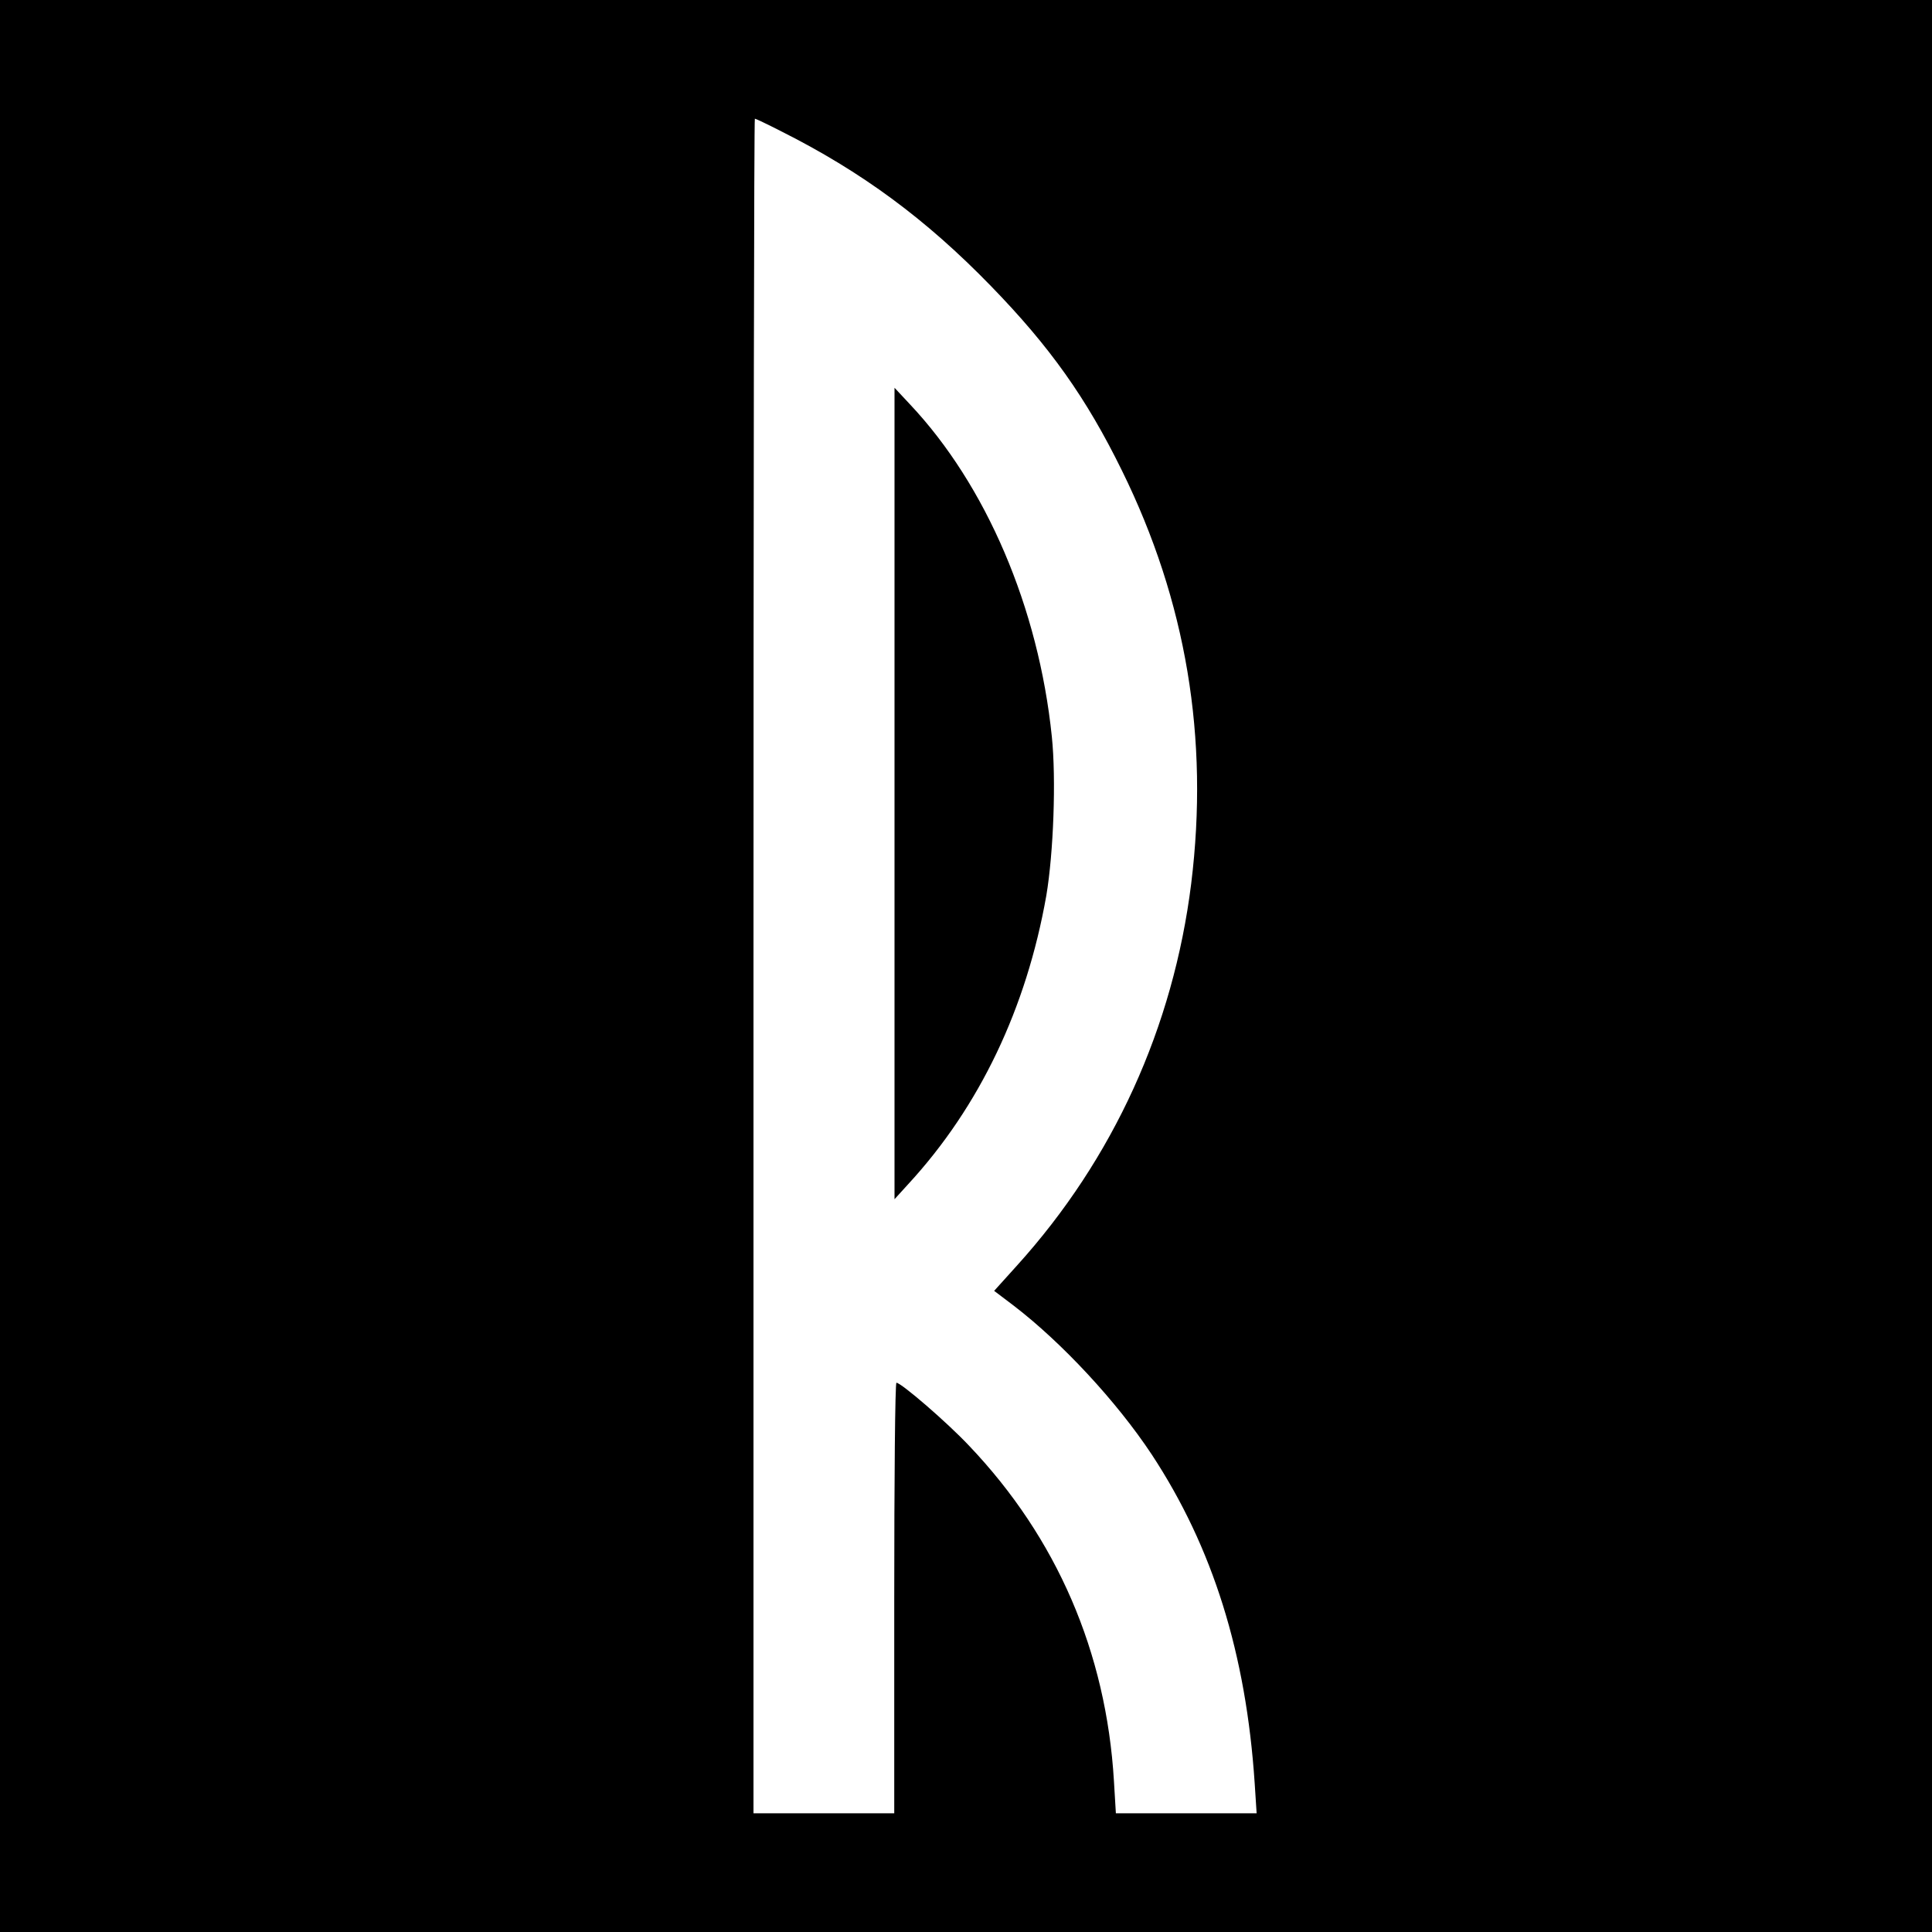
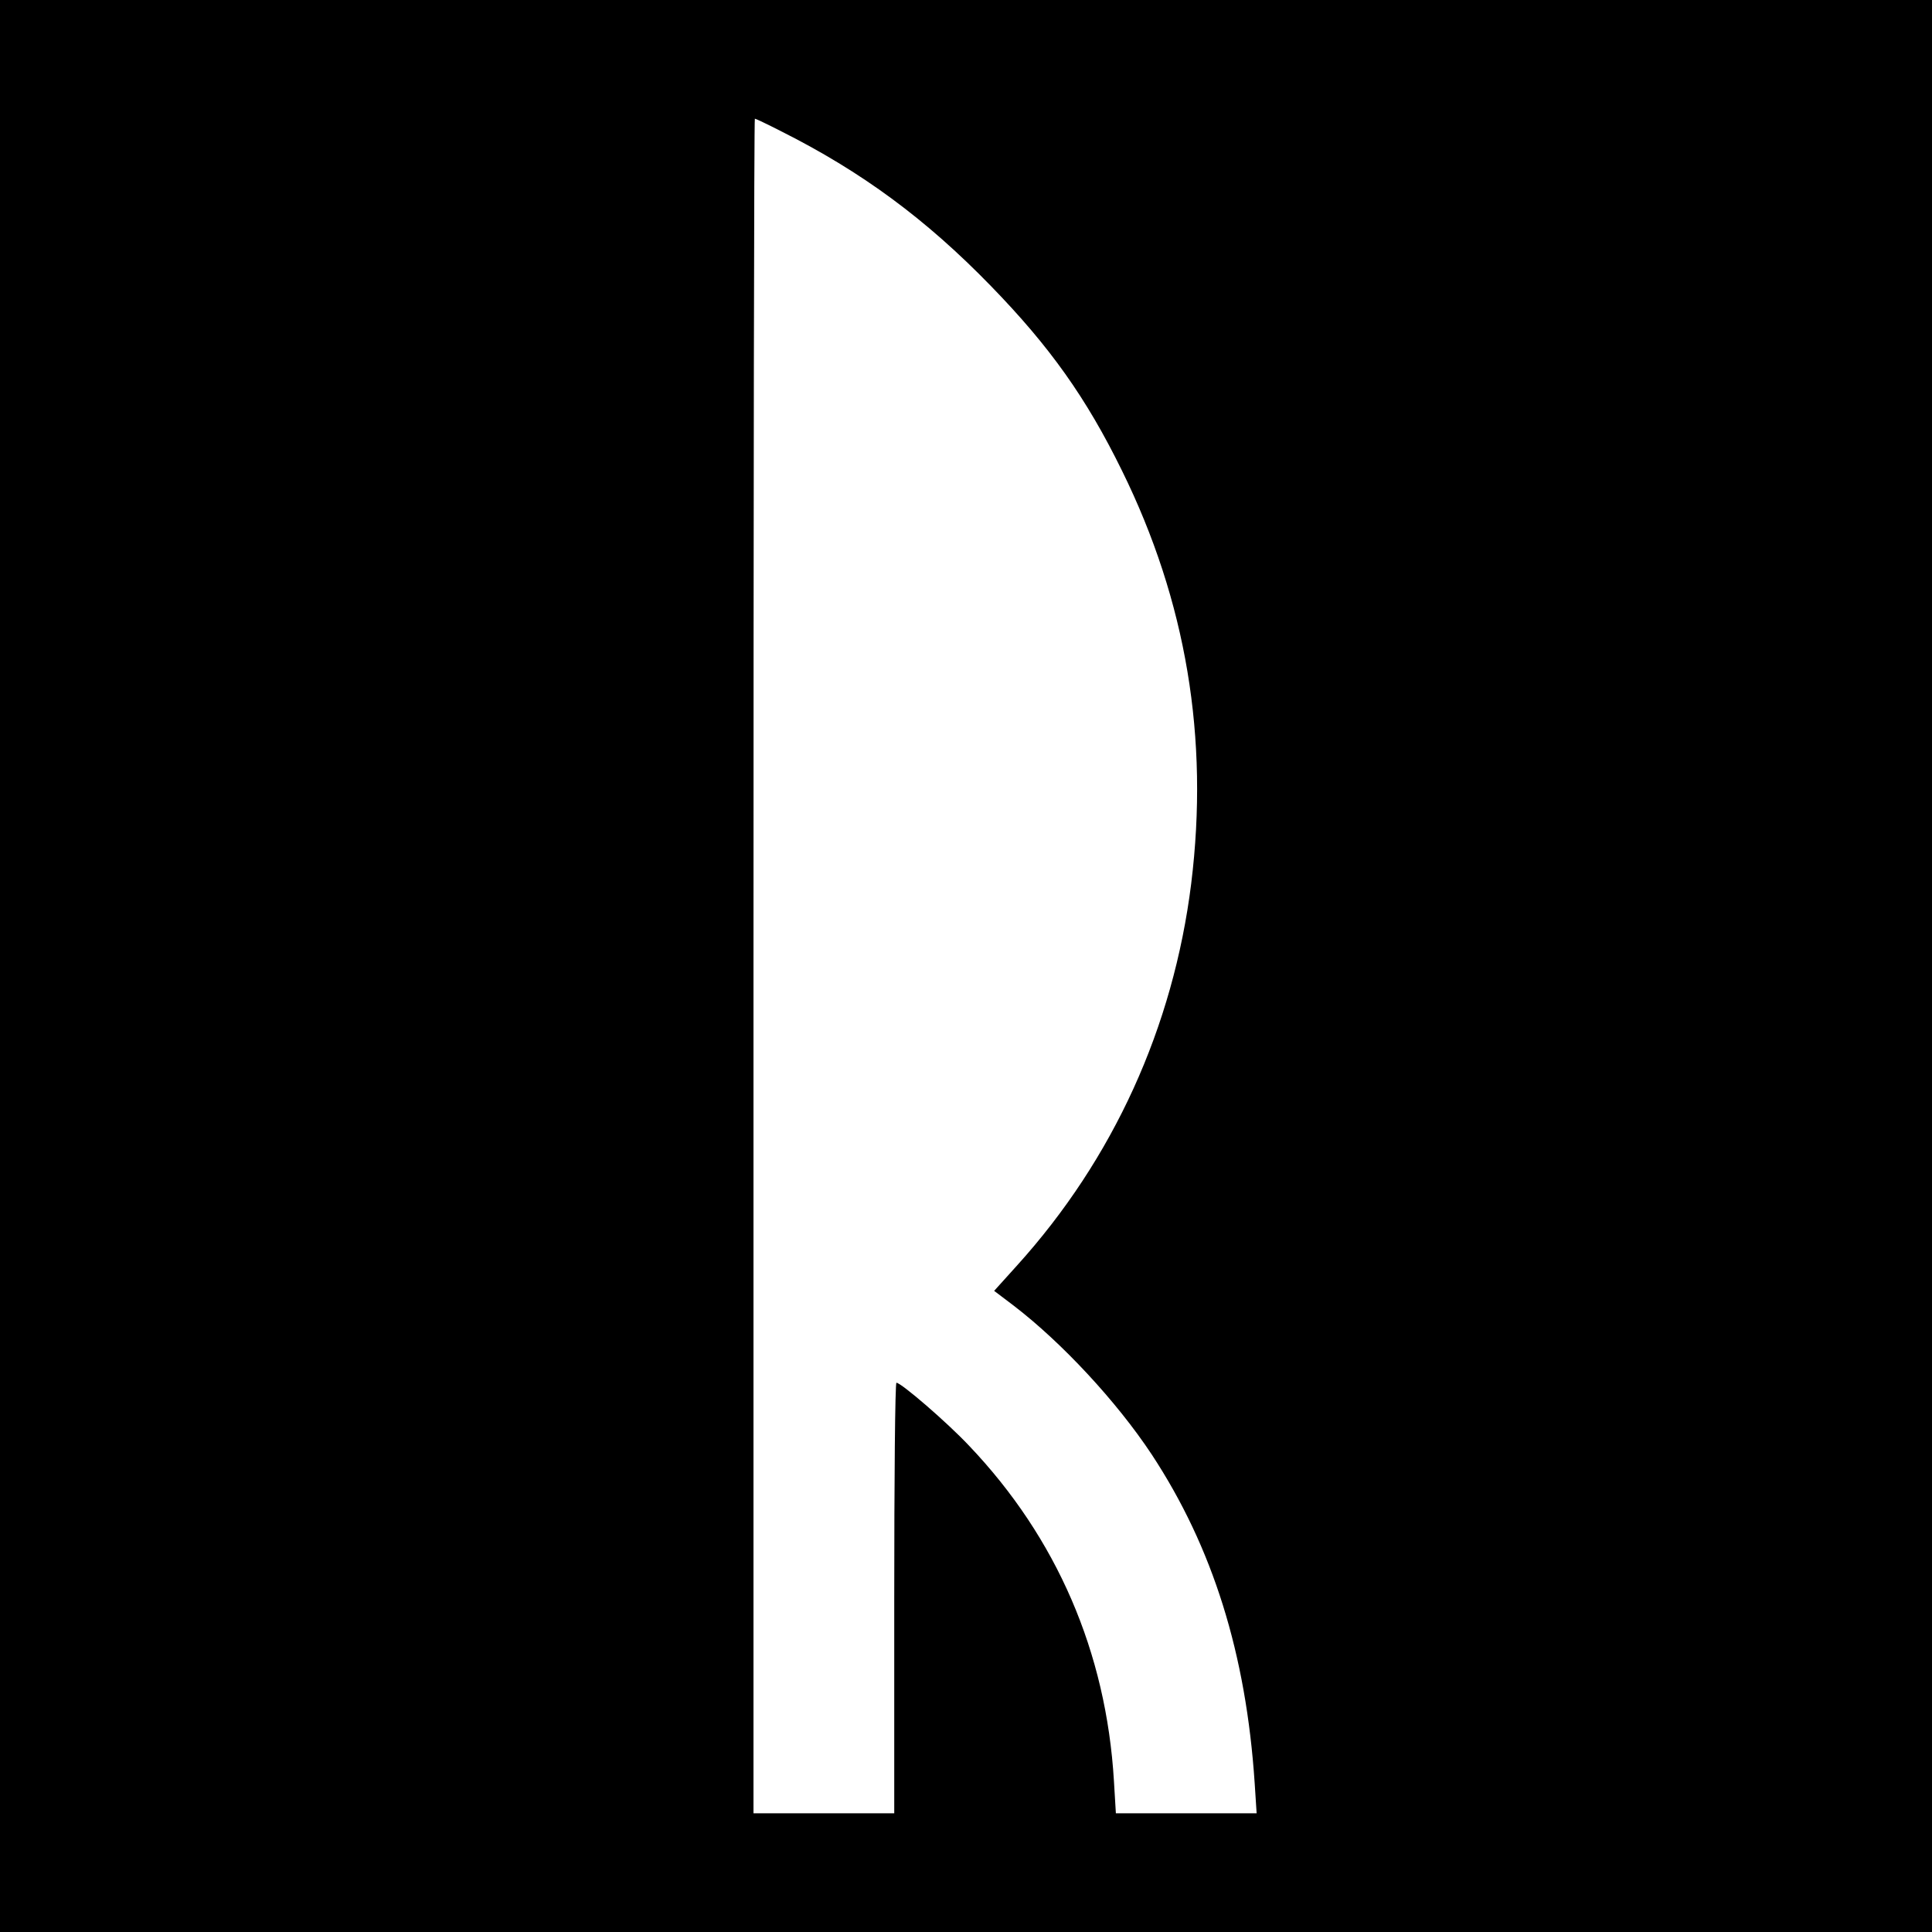
<svg xmlns="http://www.w3.org/2000/svg" version="1.0" width="700pt" height="700pt" viewBox="0 0 700 700" preserveAspectRatio="xMidYMid meet">
  <g transform="translate(0,700) scale(0.1,-0.1)" fill="#000000" stroke="none">
    <path d="M0 3500 l0 -3500 3500 0 3500 0 0 3500 0 3500 -3500 0 -3500 0 0 -3500z m2829 3025 c293 -147 526 -319 761 -561 214 -220 346 -406 475 -669 233 -473 316 -969 251 -1496 -65 -521 -282 -998 -631 -1384 l-83 -92 70 -53 c175 -134 374 -348 501 -540 221 -336 342 -722 373 -1192 l7 -108 -255 0 -255 0 -7 117 c-28 467 -207 881 -525 1215 -80 85 -246 228 -263 228 -5 0 -8 -351 -8 -780 l0 -780 -255 0 -255 0 0 3070 c0 1689 2 3070 5 3070 3 0 45 -20 94 -45z" />
-     <path d="M3241 4125 l0 -1470 50 55 c258 280 428 637 500 1045 26 154 36 422 20 576 -48 467 -238 911 -514 1204 l-56 60 0 -1470z" />
  </g>
</svg>